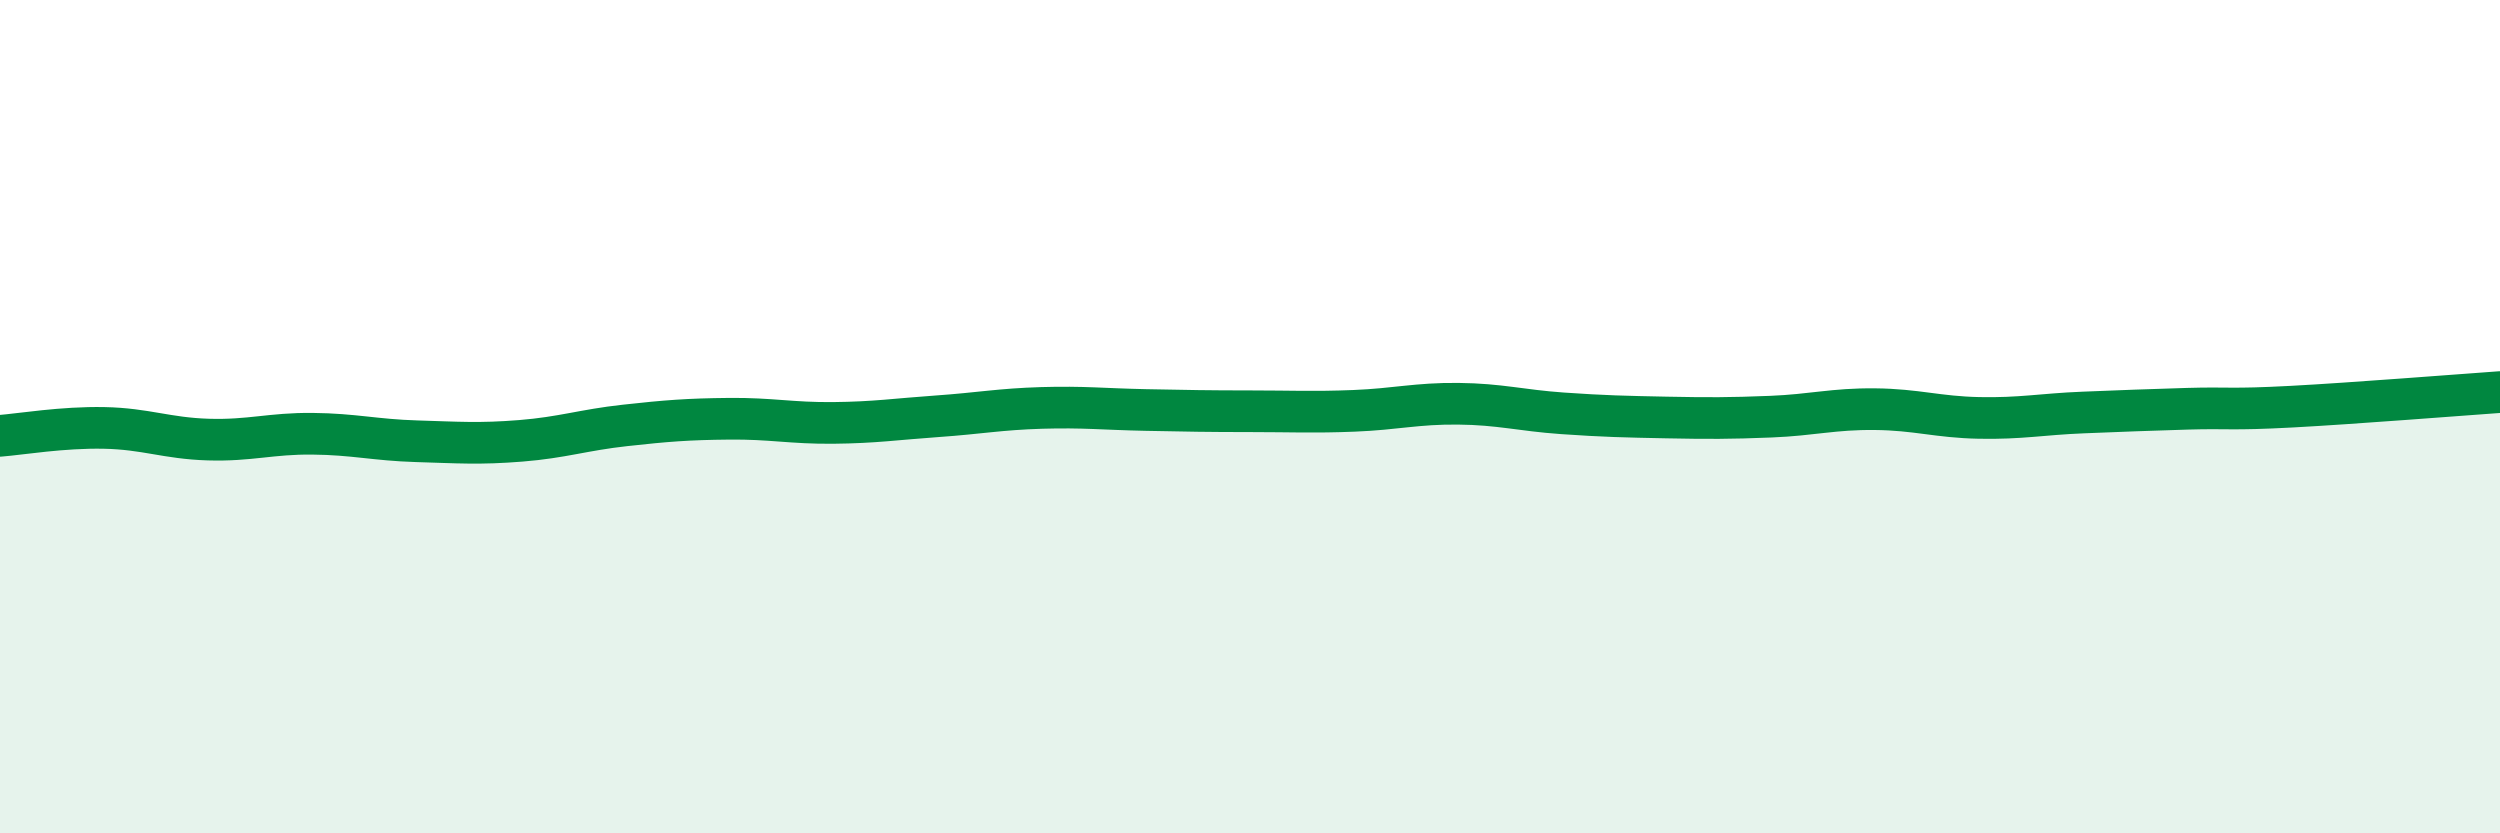
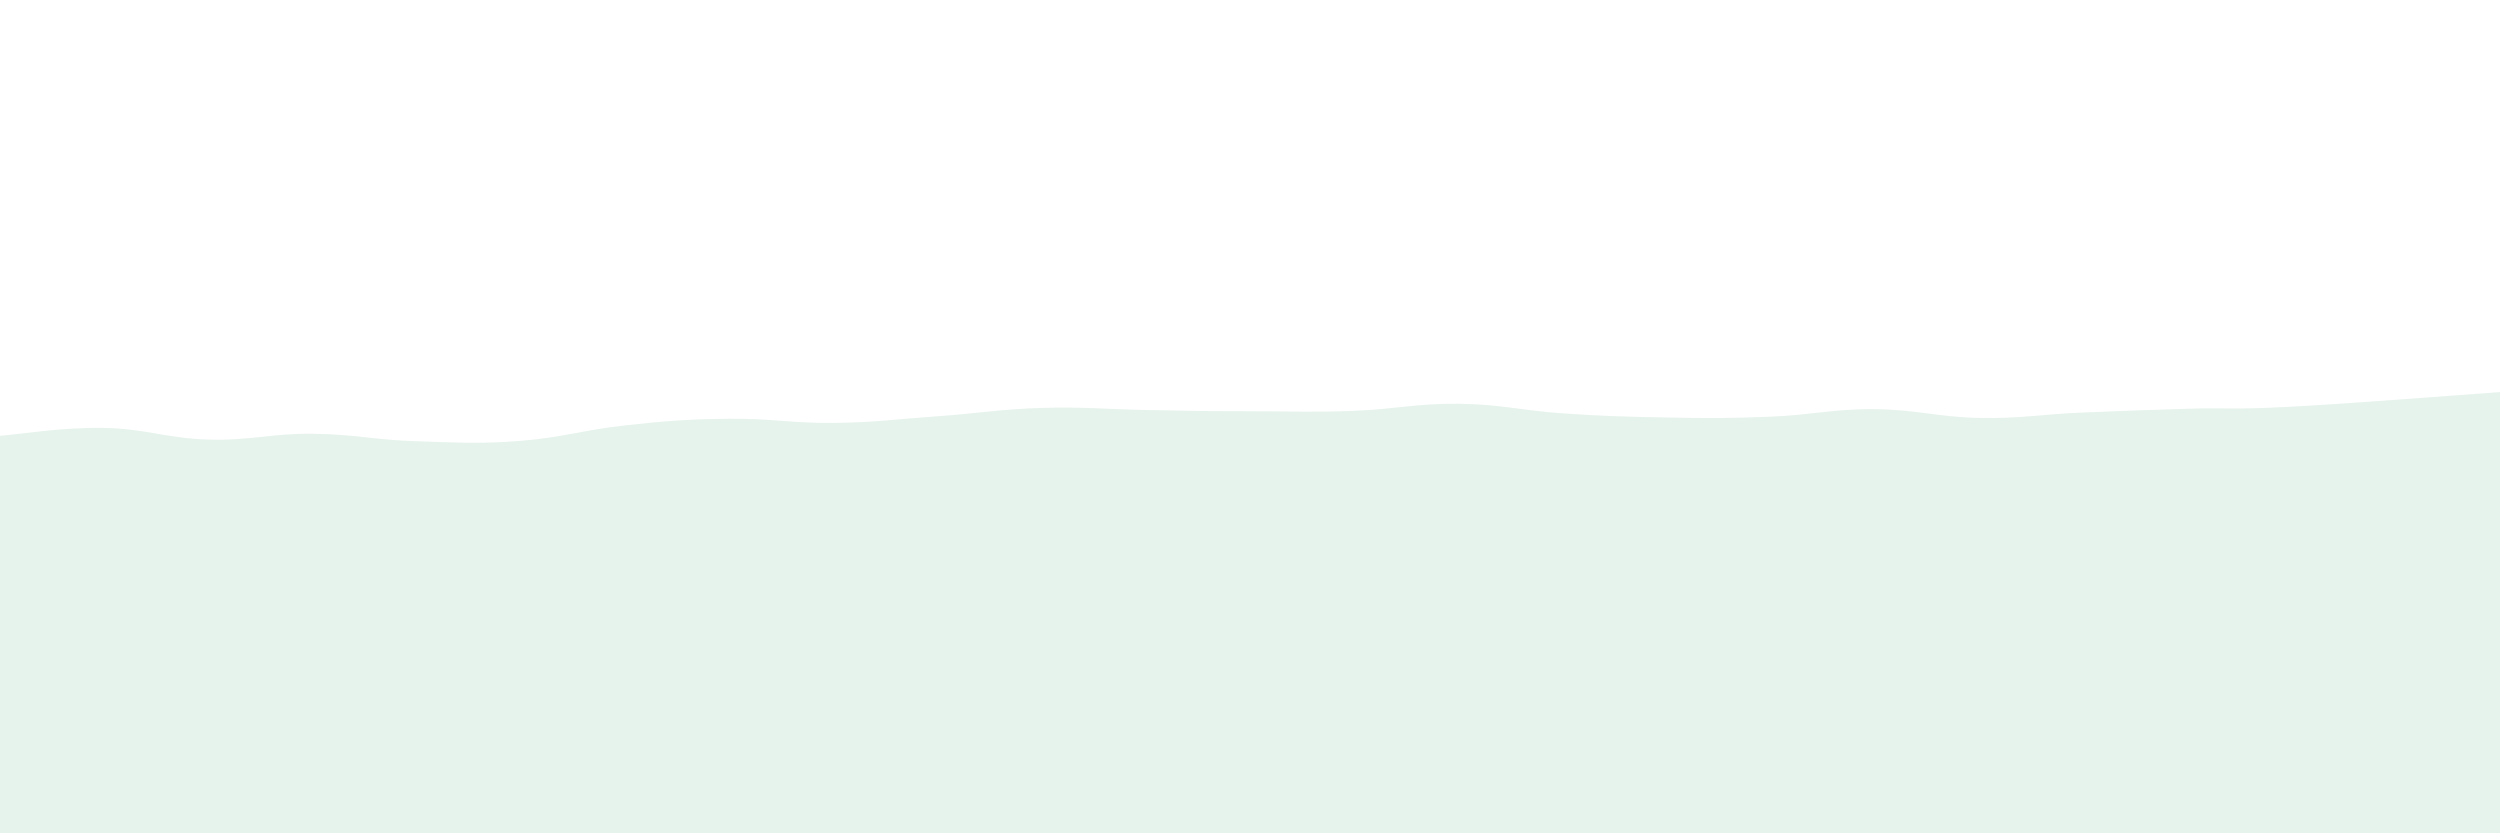
<svg xmlns="http://www.w3.org/2000/svg" width="60" height="20" viewBox="0 0 60 20">
  <path d="M 0,10.46 C 0.5,10.42 1.5,10.25 2.5,10.27 C 3.5,10.29 4,10.52 5,10.55 C 6,10.58 6.5,10.4 7.5,10.41 C 8.5,10.42 9,10.56 10,10.59 C 11,10.62 11.5,10.66 12.5,10.58 C 13.5,10.5 14,10.32 15,10.21 C 16,10.1 16.5,10.06 17.5,10.05 C 18.5,10.04 19,10.16 20,10.15 C 21,10.14 21.5,10.06 22.5,9.99 C 23.5,9.92 24,9.82 25,9.79 C 26,9.76 26.5,9.82 27.5,9.84 C 28.5,9.86 29,9.87 30,9.87 C 31,9.87 31.5,9.9 32.5,9.86 C 33.5,9.82 34,9.68 35,9.69 C 36,9.7 36.5,9.85 37.5,9.92 C 38.5,9.99 39,10 40,10.02 C 41,10.04 41.5,10.04 42.5,10 C 43.5,9.96 44,9.81 45,9.82 C 46,9.83 46.5,10.01 47.5,10.03 C 48.5,10.05 49,9.94 50,9.9 C 51,9.86 51.5,9.84 52.5,9.81 C 53.5,9.78 53.5,9.84 55,9.76 C 56.5,9.68 59,9.48 60,9.41L60 20L0 20Z" fill="#008740" opacity="0.1" stroke-linecap="round" stroke-linejoin="round" />
-   <path d="M 0,10.46 C 0.5,10.42 1.5,10.25 2.5,10.27 C 3.5,10.29 4,10.52 5,10.55 C 6,10.58 6.5,10.4 7.5,10.41 C 8.5,10.42 9,10.56 10,10.59 C 11,10.62 11.5,10.66 12.5,10.58 C 13.5,10.5 14,10.32 15,10.21 C 16,10.1 16.5,10.06 17.5,10.05 C 18.5,10.04 19,10.16 20,10.15 C 21,10.14 21.5,10.06 22.5,9.99 C 23.5,9.92 24,9.82 25,9.79 C 26,9.76 26.5,9.82 27.5,9.84 C 28.5,9.86 29,9.87 30,9.87 C 31,9.87 31.5,9.9 32.5,9.86 C 33.5,9.82 34,9.68 35,9.69 C 36,9.7 36.5,9.85 37.5,9.92 C 38.5,9.99 39,10 40,10.02 C 41,10.04 41.5,10.04 42.5,10 C 43.5,9.96 44,9.81 45,9.82 C 46,9.83 46.5,10.01 47.5,10.03 C 48.5,10.05 49,9.94 50,9.9 C 51,9.86 51.5,9.84 52.5,9.81 C 53.5,9.78 53.5,9.84 55,9.76 C 56.5,9.68 59,9.48 60,9.41" stroke="#008740" stroke-width="1" fill="none" stroke-linecap="round" stroke-linejoin="round" />
</svg>